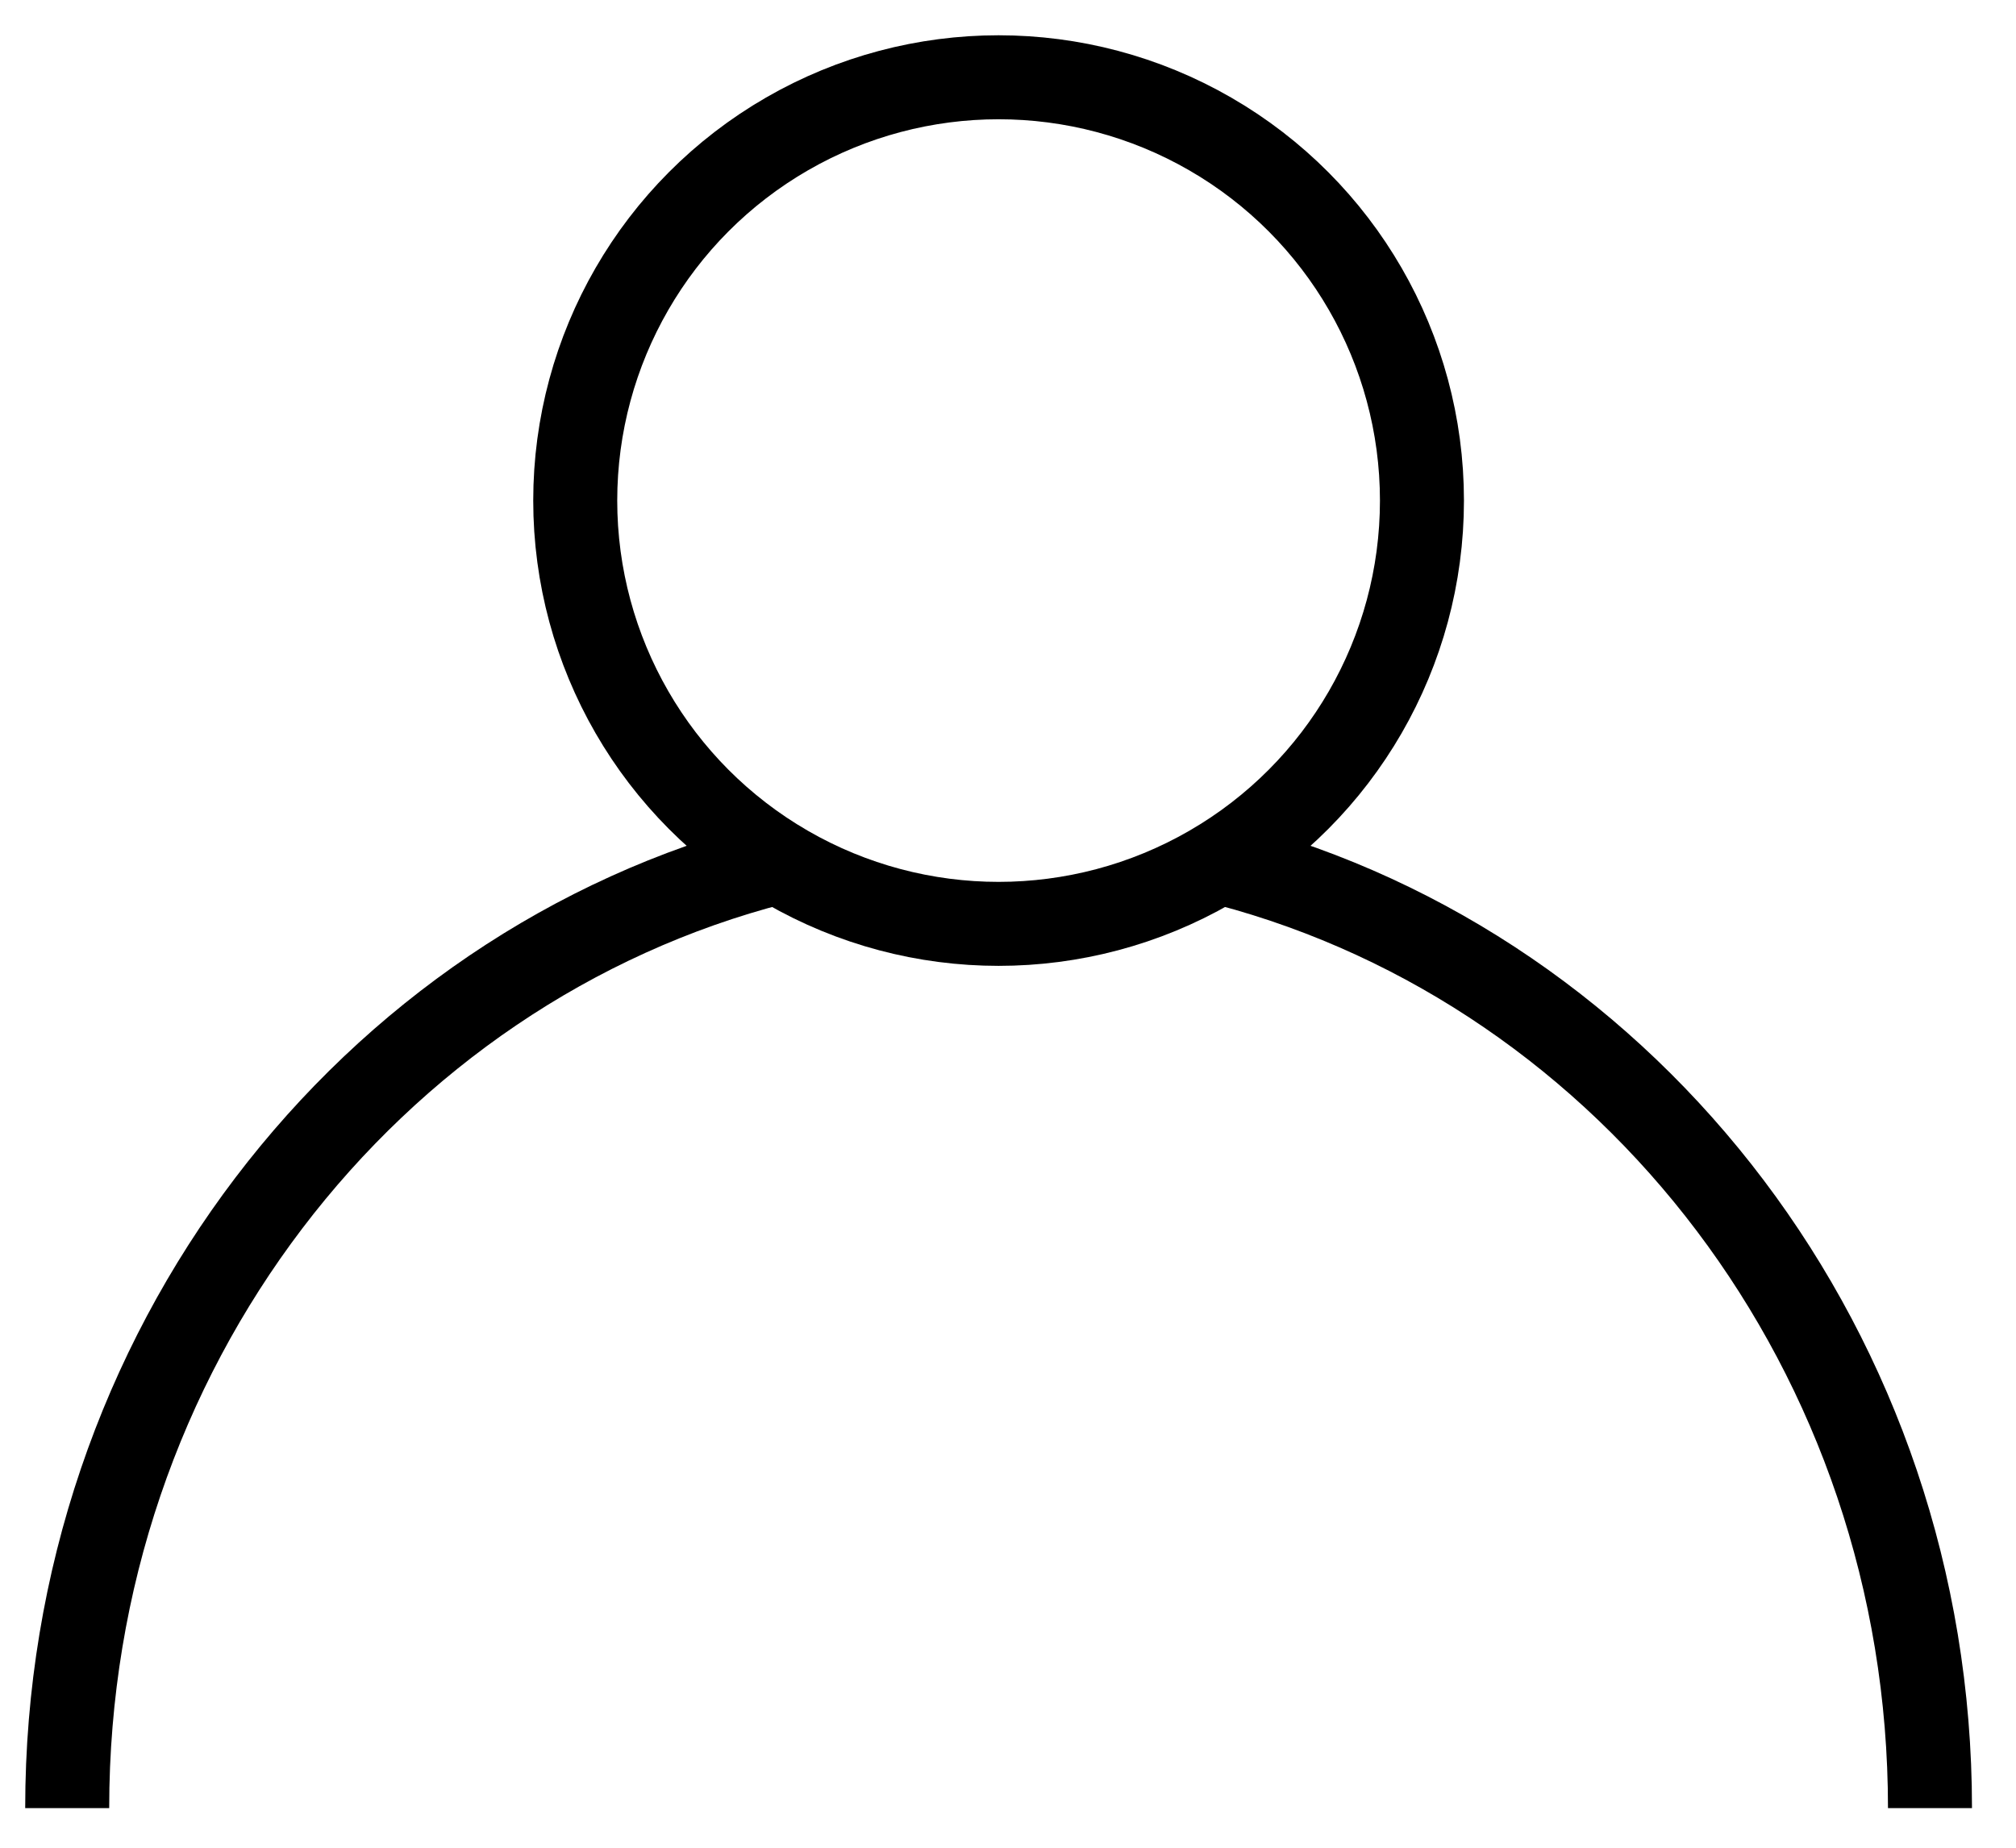
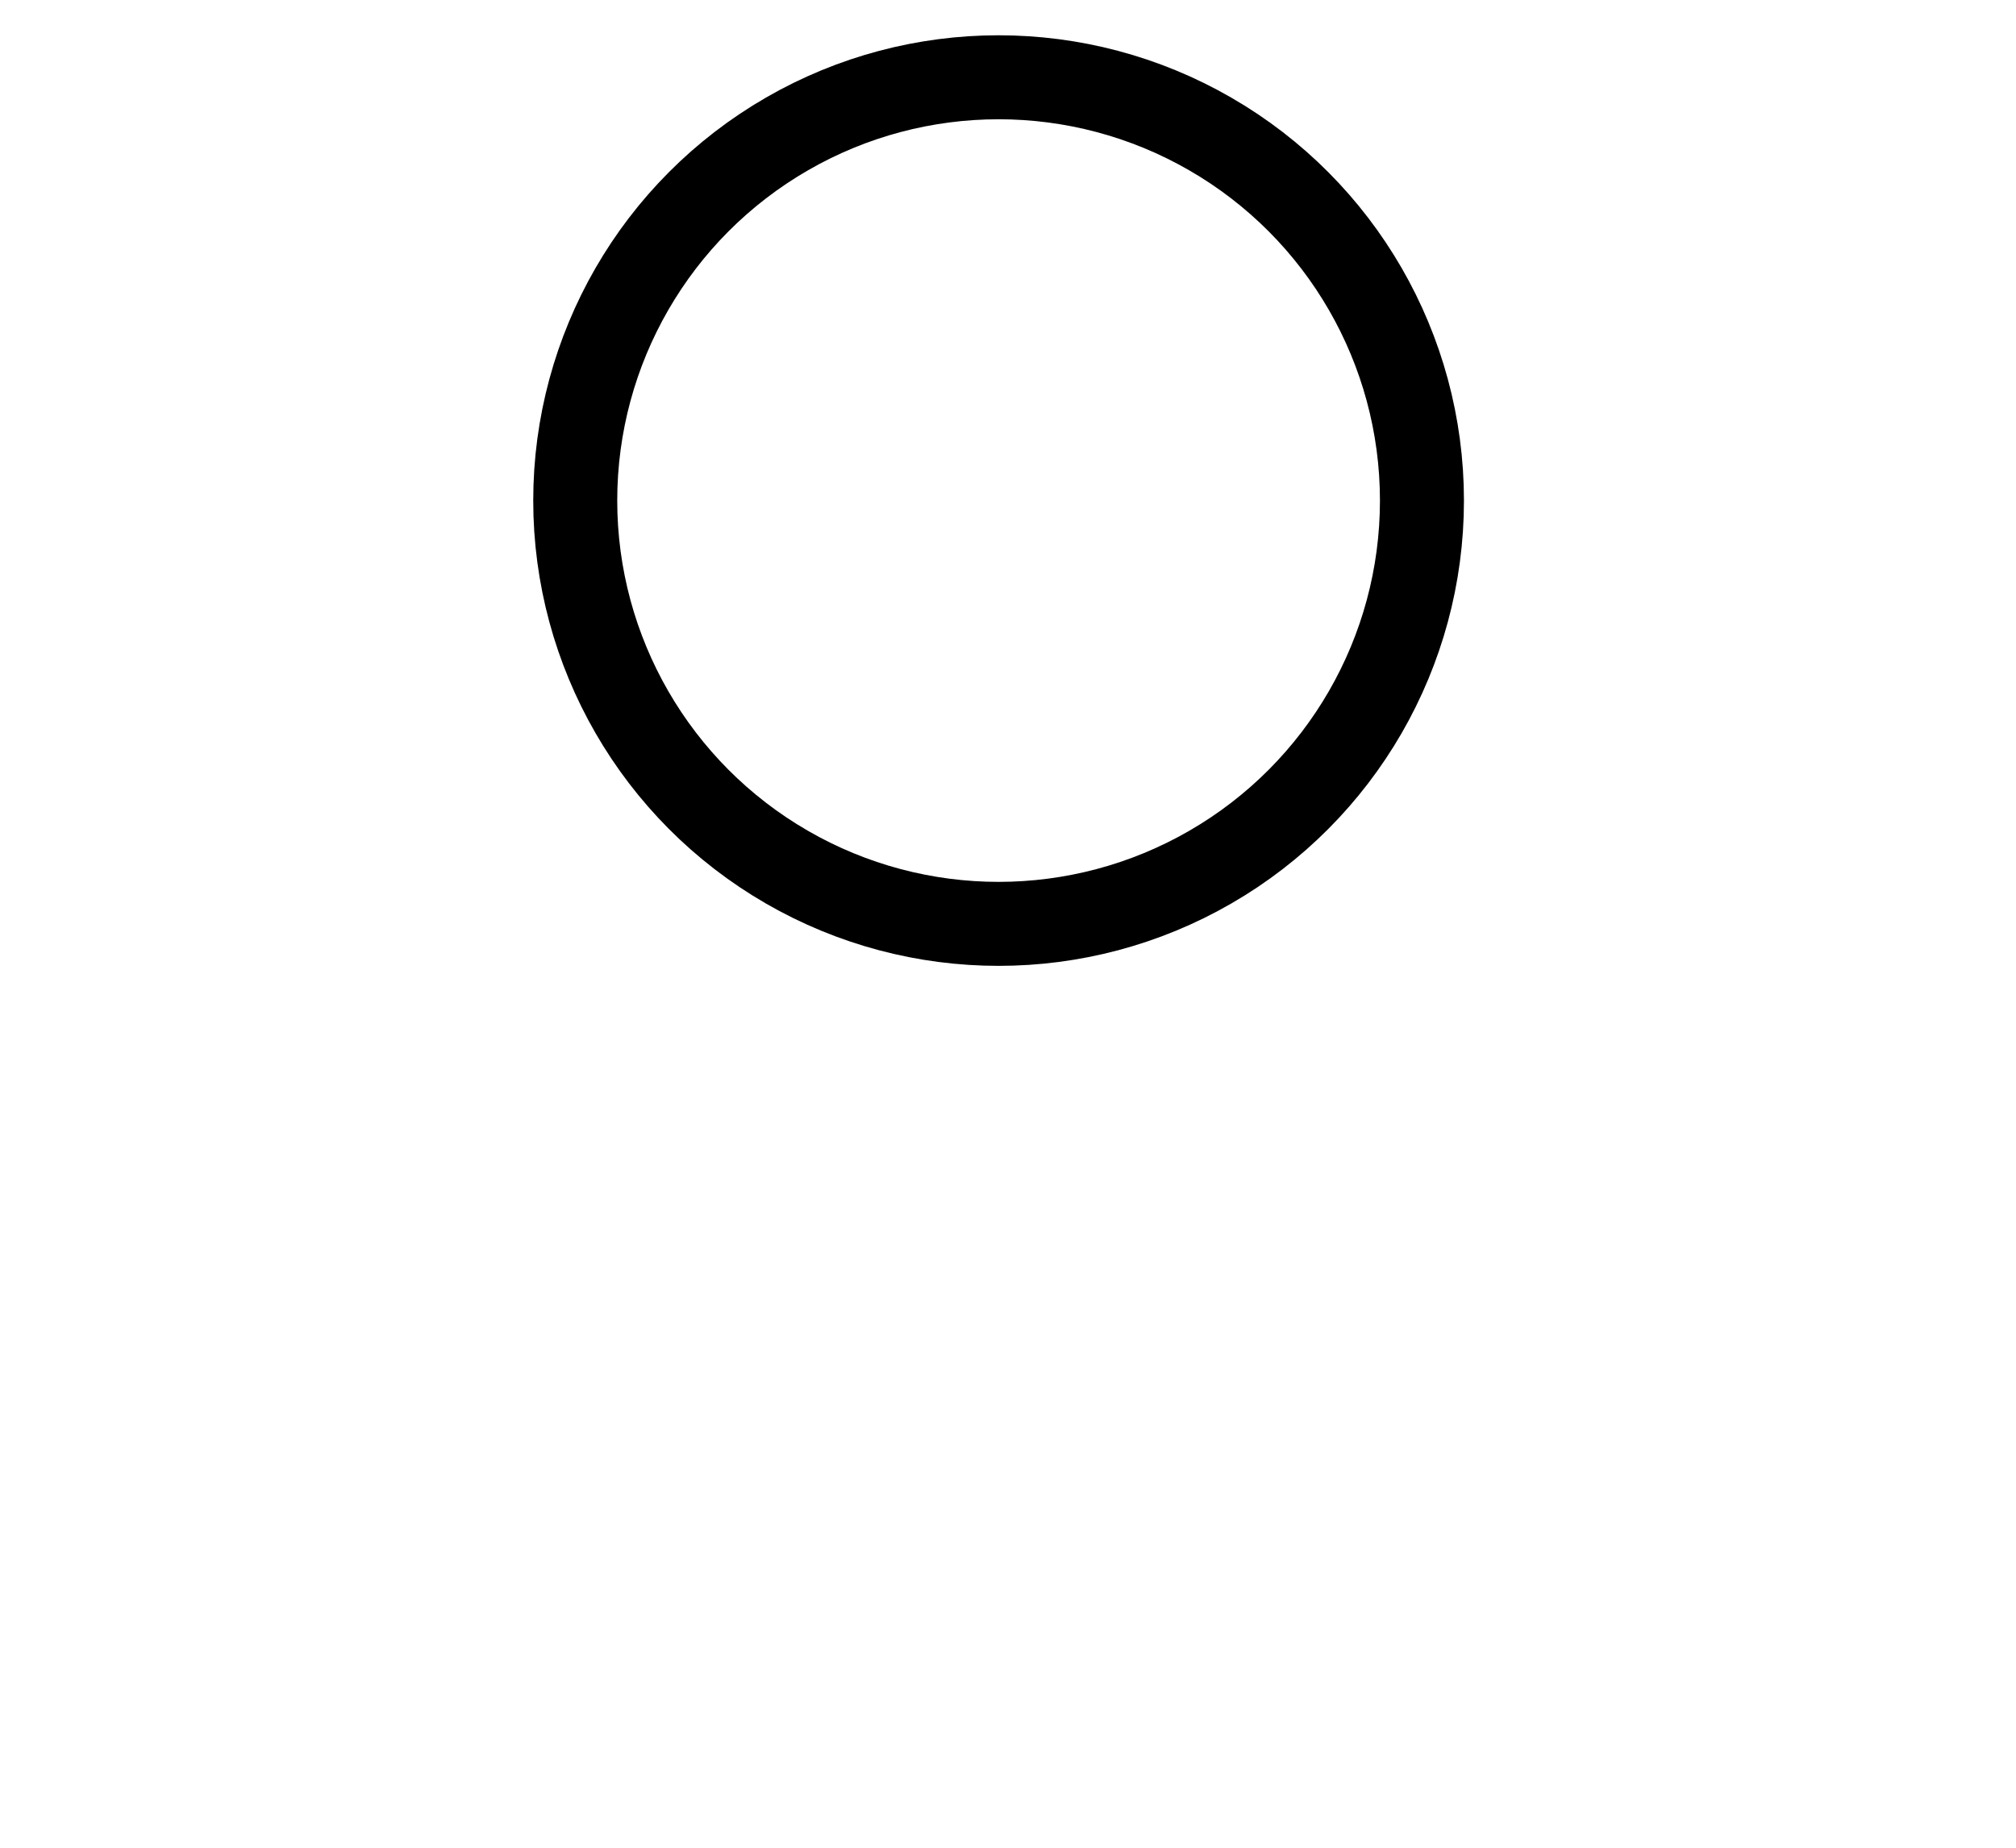
<svg xmlns="http://www.w3.org/2000/svg" width="24" height="22" viewBox="0 0 24 22">
  <g fill="none" fill-rule="evenodd">
    <g>
      <g transform="translate(-1267 -94) translate(1265 91)">
        <path d="M0 0H28V28H0z" />
-         <path stroke="#000" d="M24.976 24.528c0-5.418-3.556-9.968-8.361-11.239m-5.387-.017C6.388 14.518 2.8 19.085 2.8 24.528" />
        <circle cx="13.888" cy="8.96" r="5.04" stroke="#000" />
      </g>
    </g>
  </g>
</svg>